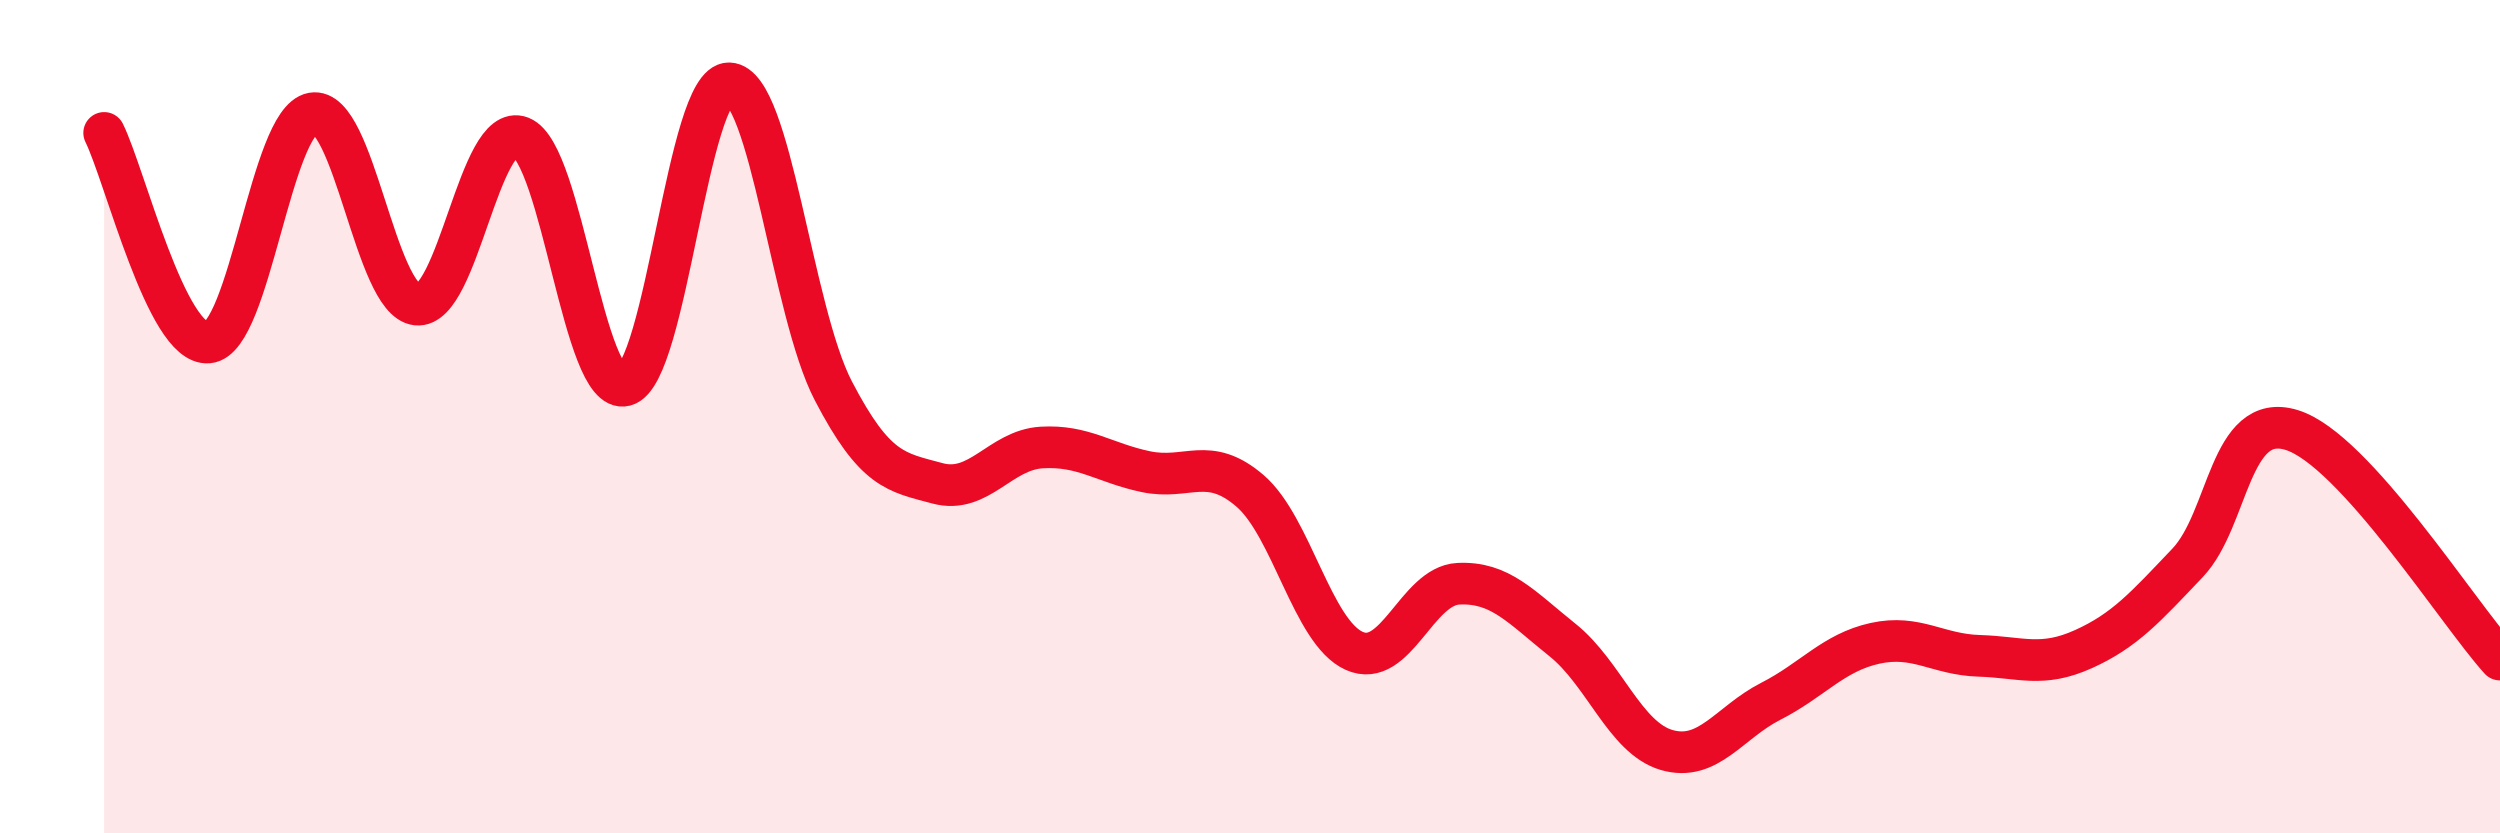
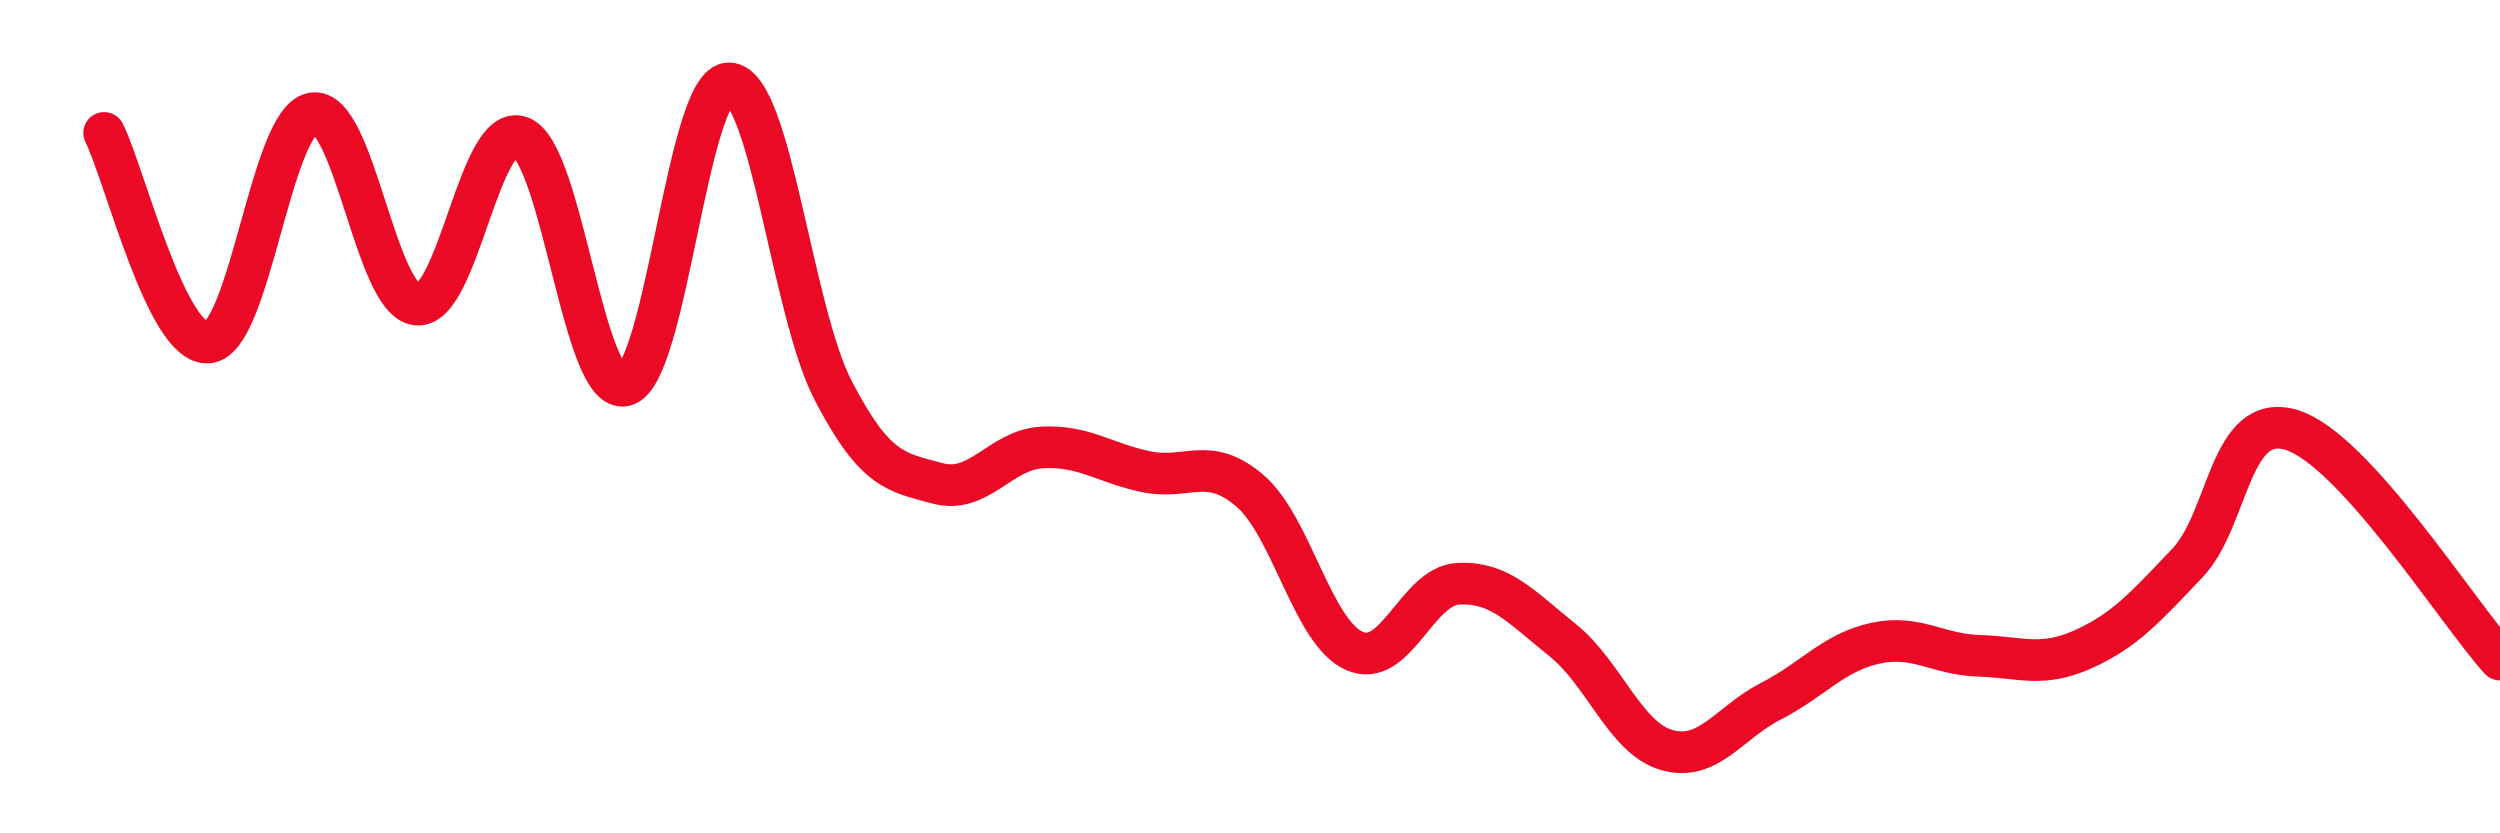
<svg xmlns="http://www.w3.org/2000/svg" width="60" height="20" viewBox="0 0 60 20">
-   <path d="M 2.5,3.19 C 3,4.2 4,8.31 5,8.22 C 6,8.13 6.5,2.9 7.5,2.72 C 8.5,2.54 9,7.2 10,7.31 C 11,7.42 11.5,2.9 12.5,3.29 C 13.5,3.68 14,9.51 15,9.25 C 16,8.99 16.5,1.97 17.5,2 C 18.5,2.03 19,7.46 20,9.38 C 21,11.3 21.5,11.33 22.5,11.6 C 23.5,11.87 24,10.8 25,10.74 C 26,10.68 26.5,11.11 27.5,11.32 C 28.5,11.53 29,10.92 30,11.78 C 31,12.64 31.5,15.17 32.5,15.62 C 33.5,16.07 34,14.06 35,14.01 C 36,13.96 36.5,14.56 37.5,15.36 C 38.5,16.16 39,17.71 40,18 C 41,18.29 41.5,17.34 42.5,16.83 C 43.5,16.32 44,15.66 45,15.44 C 46,15.22 46.5,15.71 47.5,15.74 C 48.5,15.77 49,16.03 50,15.58 C 51,15.13 51.5,14.56 52.5,13.51 C 53.5,12.46 53.5,9.86 55,10.32 C 56.5,10.78 59,14.73 60,15.83L60 20L2.5 20Z" fill="#EB0A25" opacity="0.1" stroke-linecap="round" stroke-linejoin="round" />
  <path d="M 2.5,3.19 C 3,4.2 4,8.31 5,8.22 C 6,8.13 6.5,2.9 7.5,2.72 C 8.5,2.54 9,7.2 10,7.31 C 11,7.42 11.5,2.9 12.5,3.29 C 13.5,3.68 14,9.51 15,9.25 C 16,8.99 16.5,1.97 17.5,2 C 18.5,2.03 19,7.46 20,9.38 C 21,11.3 21.5,11.33 22.5,11.6 C 23.5,11.87 24,10.8 25,10.74 C 26,10.68 26.5,11.11 27.5,11.32 C 28.5,11.53 29,10.92 30,11.78 C 31,12.64 31.5,15.17 32.5,15.62 C 33.5,16.07 34,14.06 35,14.01 C 36,13.96 36.5,14.56 37.5,15.36 C 38.5,16.16 39,17.71 40,18 C 41,18.29 41.5,17.34 42.5,16.83 C 43.5,16.32 44,15.66 45,15.44 C 46,15.22 46.5,15.71 47.5,15.74 C 48.5,15.77 49,16.03 50,15.58 C 51,15.13 51.5,14.56 52.5,13.51 C 53.5,12.46 53.5,9.86 55,10.32 C 56.5,10.78 59,14.73 60,15.83" stroke="#EB0A25" stroke-width="1" fill="none" stroke-linecap="round" stroke-linejoin="round" />
</svg>